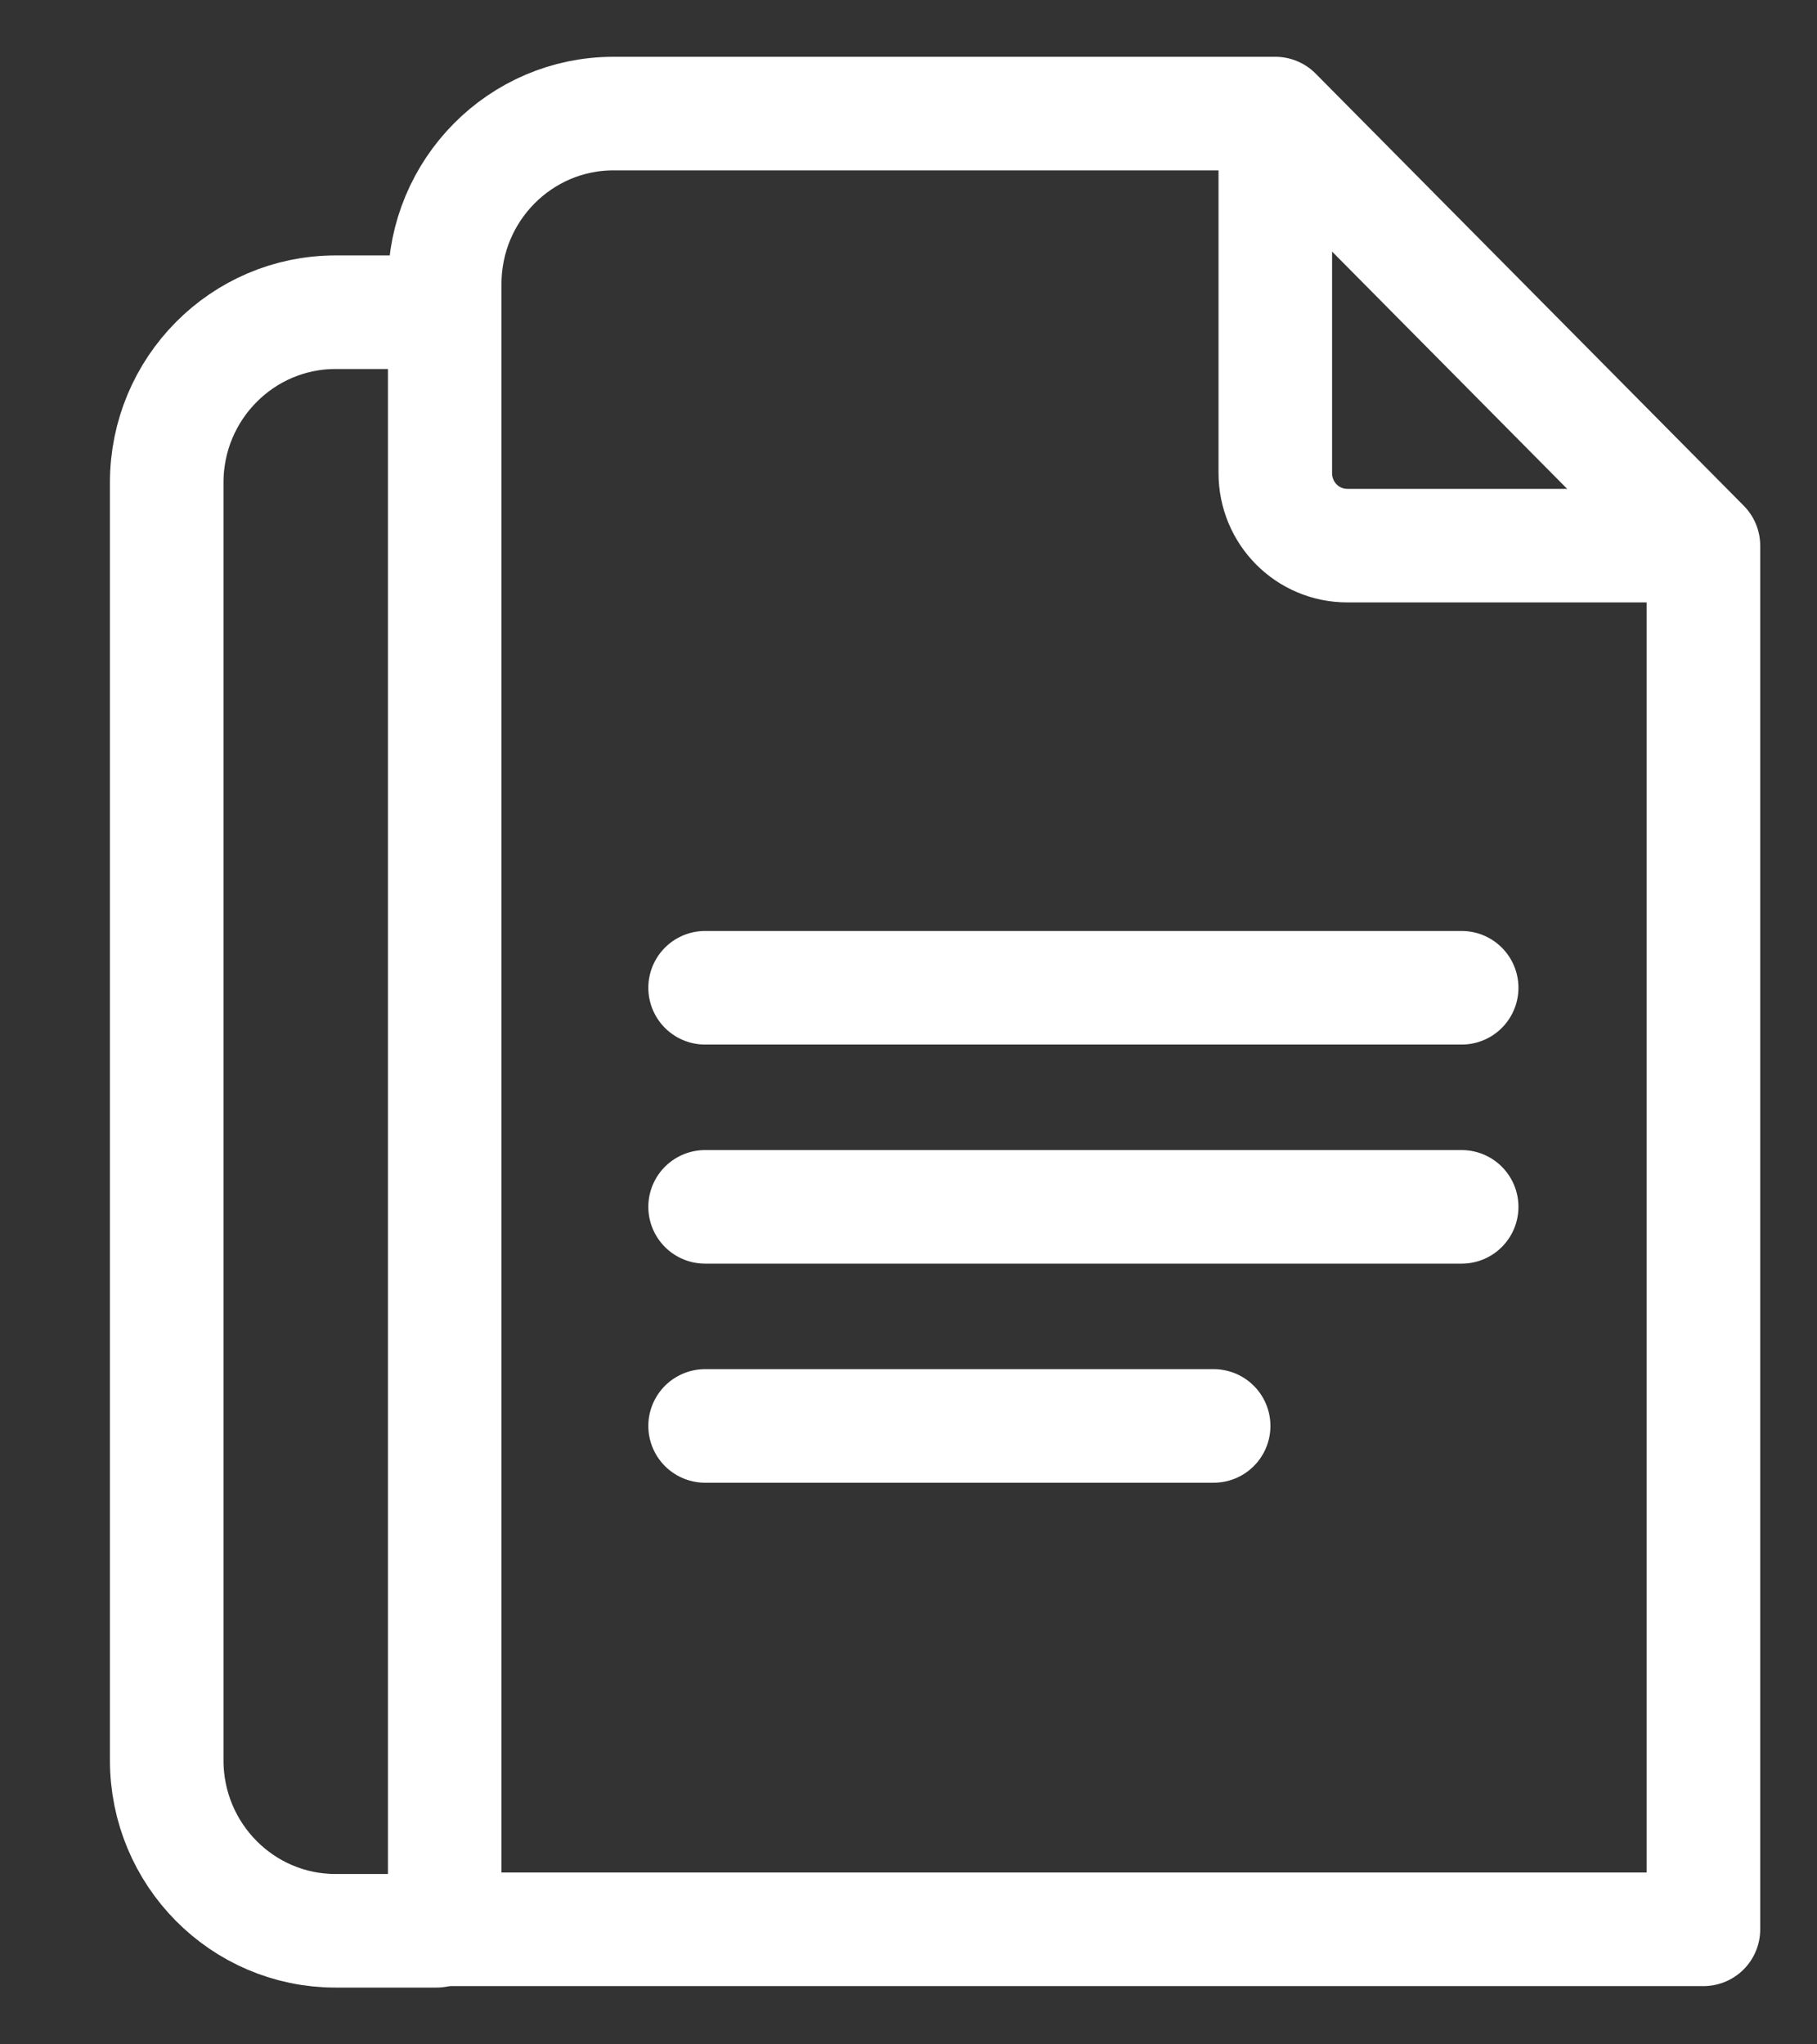
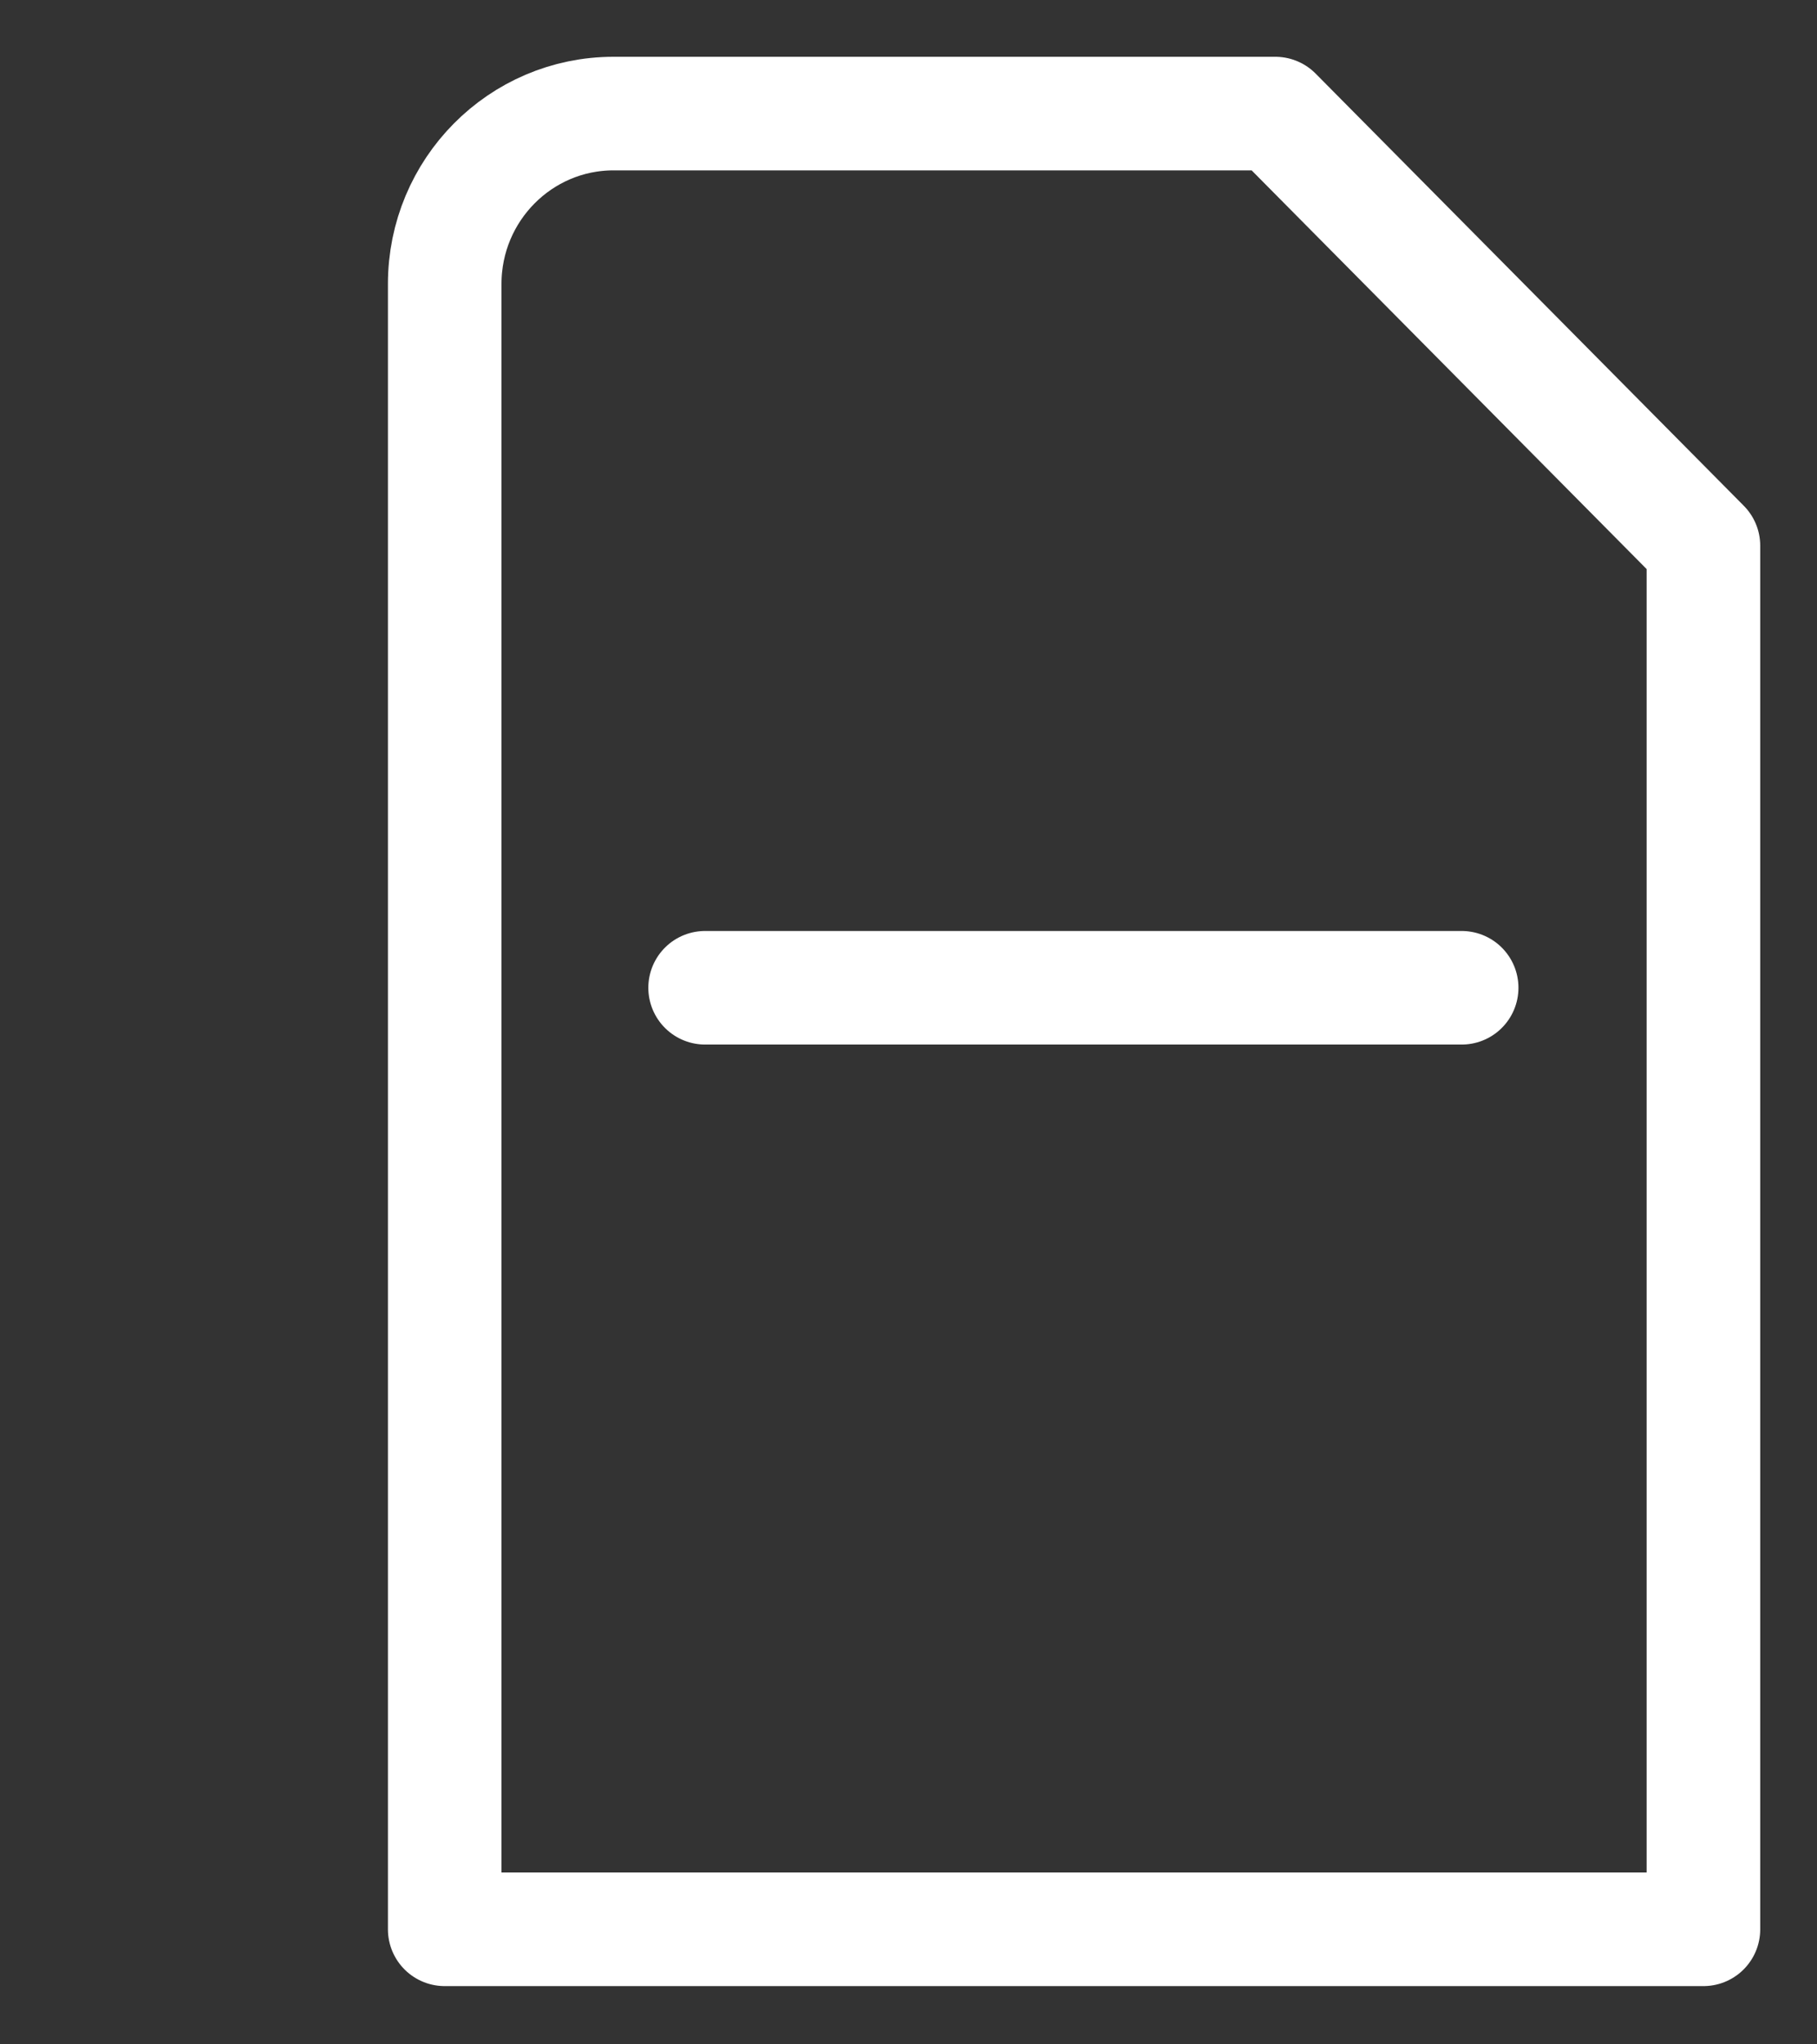
<svg xmlns="http://www.w3.org/2000/svg" width="16px" height="18px" viewBox="0 0 16.0 18.0">
  <rect x="0" y="0" width="16.0" height="18.0" fill="#333333" stroke="none" />
  <g transform="translate(0.886 1.0)">
    <g transform="translate(5.323 5.911)">
      <path d="M0,1.786 L6.662,1.786" stroke="#FFFFFF" stroke-width="1" fill="none" stroke-linecap="round" stroke-linejoin="round" />
    </g>
    <g transform="translate(5.323 7.84)">
-       <path d="M0,1.786 L6.662,1.786" stroke="#FFFFFF" stroke-width="1" fill="none" stroke-linecap="round" stroke-linejoin="round" />
-     </g>
+       </g>
    <g transform="translate(5.323 9.769)">
-       <path d="M0,1.786 L4.478,1.786" stroke="#FFFFFF" stroke-width="1" fill="none" stroke-linecap="round" stroke-linejoin="round" />
-     </g>
+       </g>
    <g transform="translate(10.344 0.039)">
-       <path d="M0,0 L0,3.126 C0,3.48 0.283,3.765 0.634,3.765 L3.728,3.765" stroke="#FFFFFF" stroke-width="1" fill="none" stroke-linecap="round" stroke-linejoin="round" />
-     </g>
+       </g>
    <g transform="translate(3.03 0.0)">
      <path d="M7.314,0 L1.487,0 C0.666,0 0,0.672 0,1.5 L0,15.987 L11.084,15.987 L11.084,3.805 L7.314,0 Z" stroke="#FFFFFF" stroke-width="1" fill="none" stroke-linecap="round" stroke-linejoin="round" />
    </g>
    <g transform="translate(0.0 1.749)">
-       <path d="M2.958,0 L2.069,0 C1.248,0 0.582,0.672 0.582,1.5 L0.582,12.75 C0.582,13.579 1.248,14.251 2.069,14.251 L2.958,14.251" stroke="#FFFFFF" stroke-width="1" fill="none" stroke-linecap="round" stroke-linejoin="round" />
-     </g>
+       </g>
  </g>
</svg>